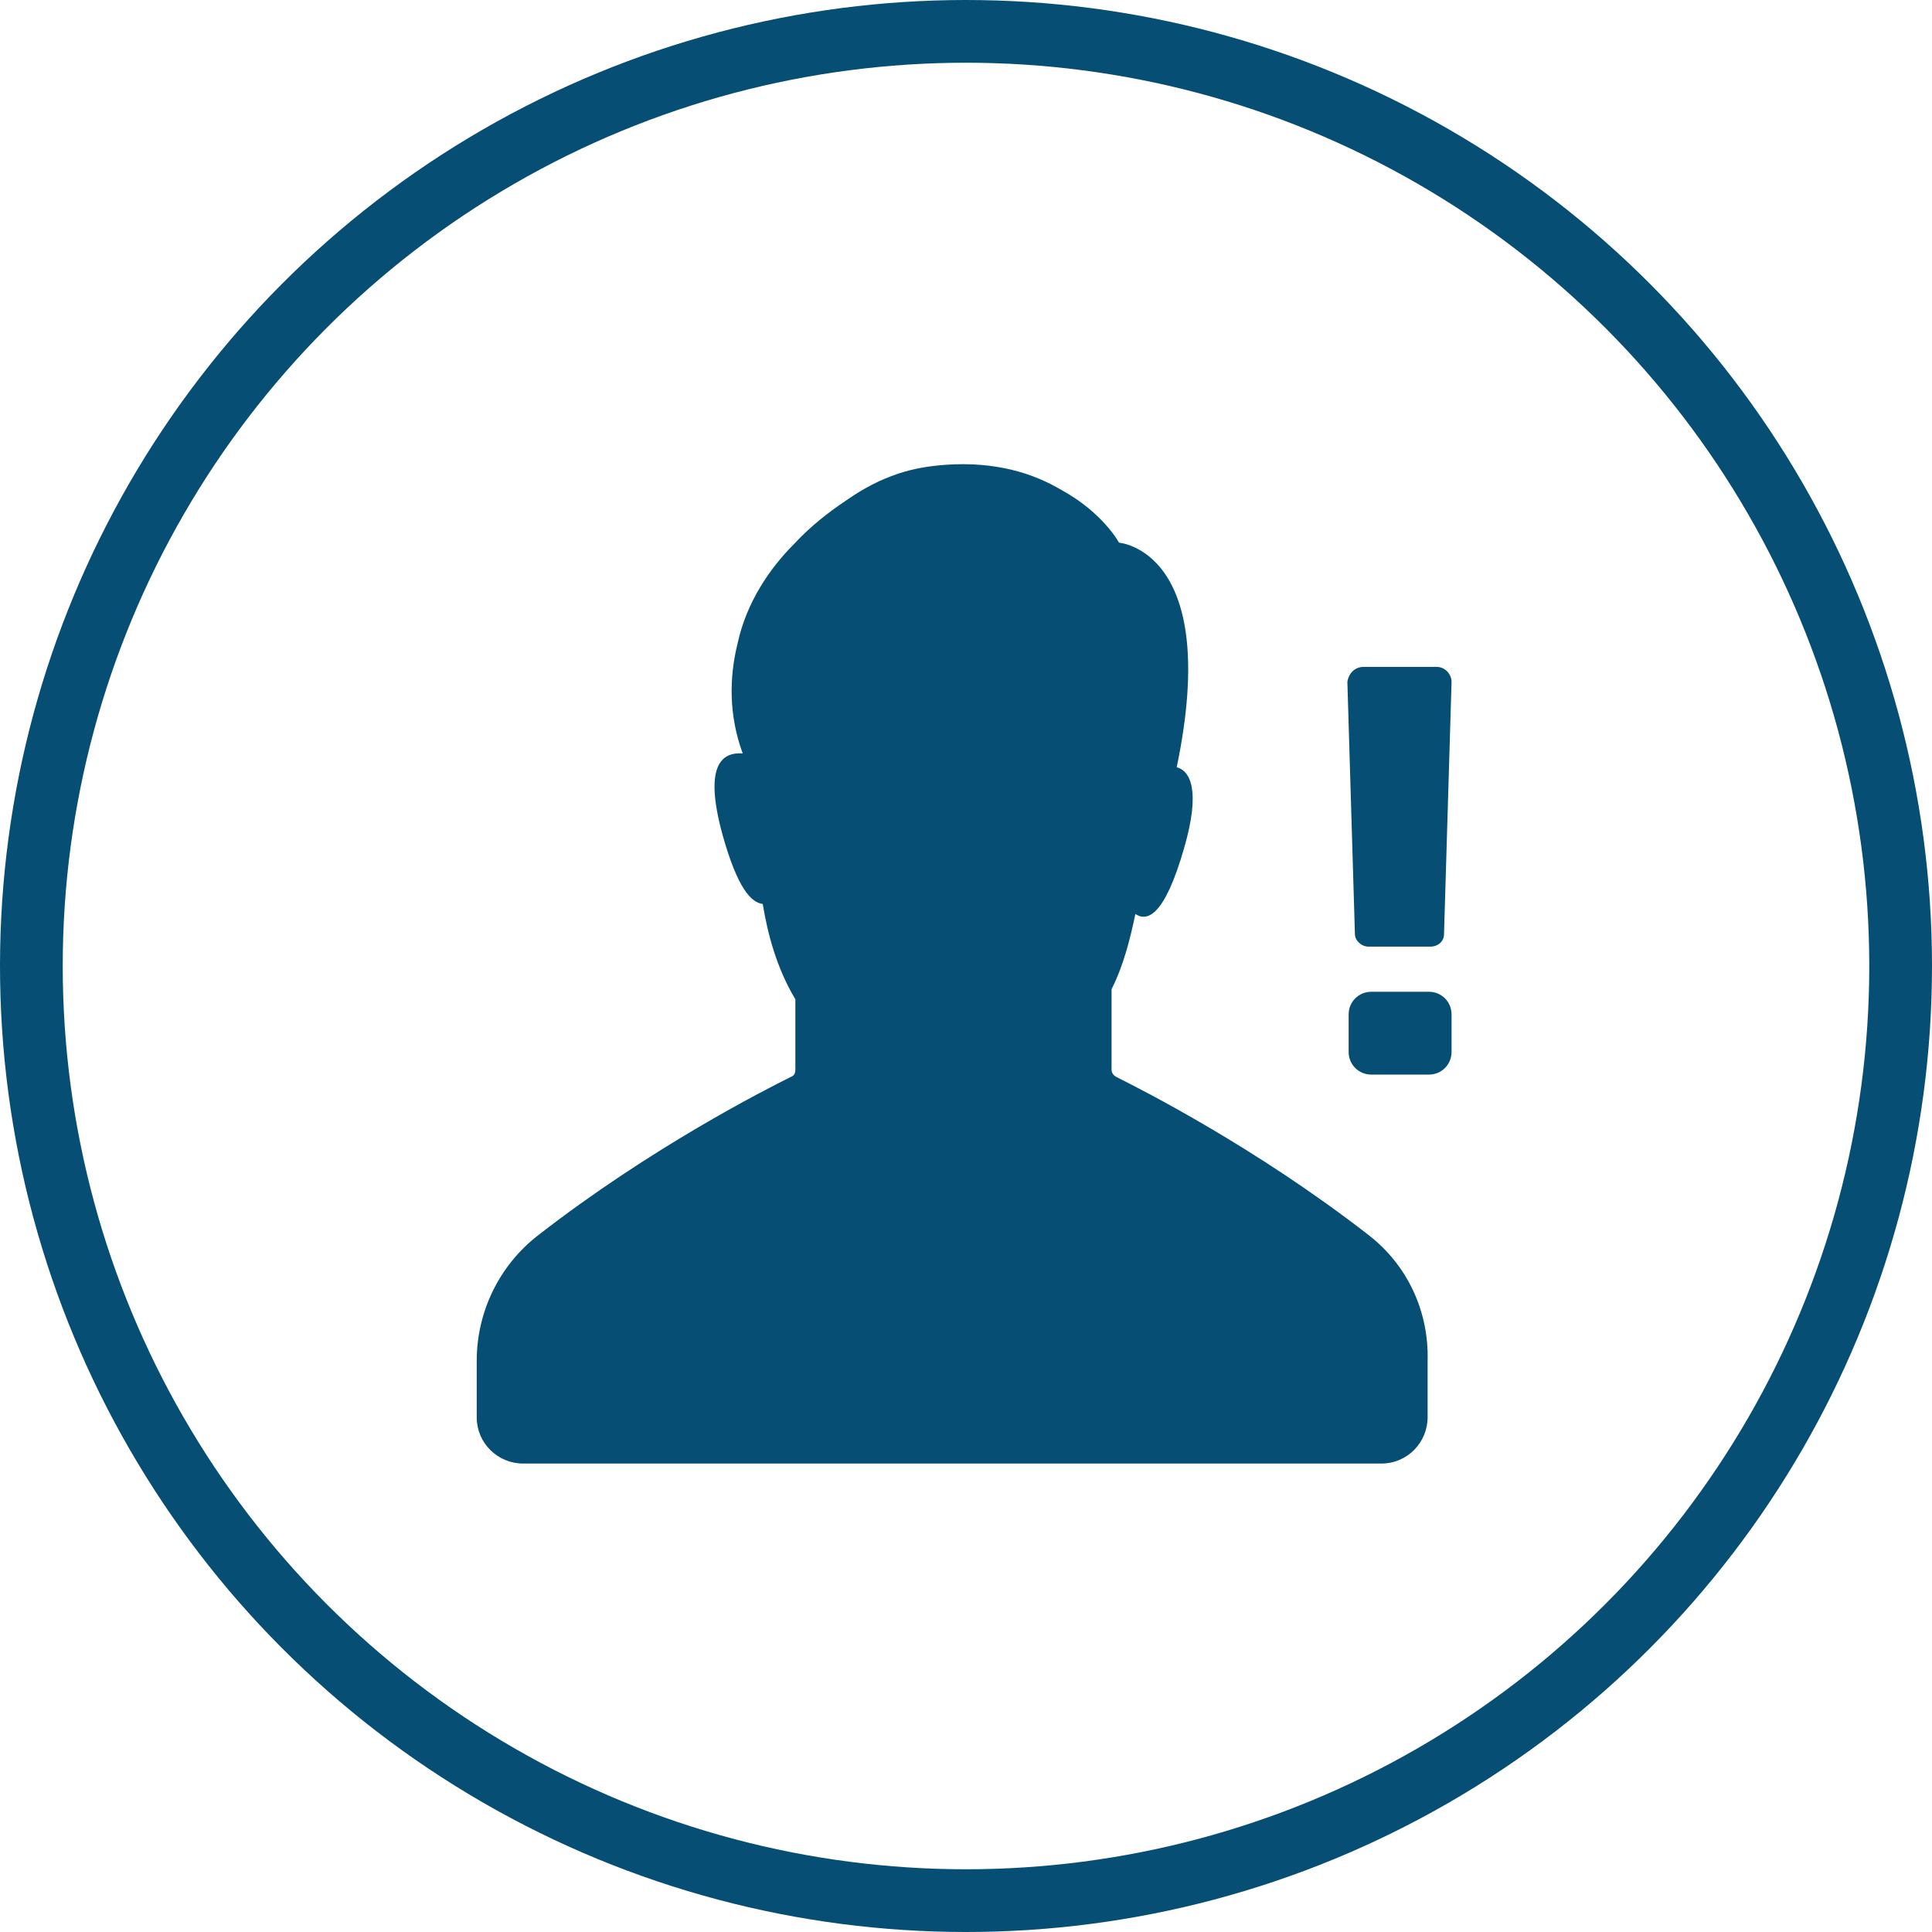
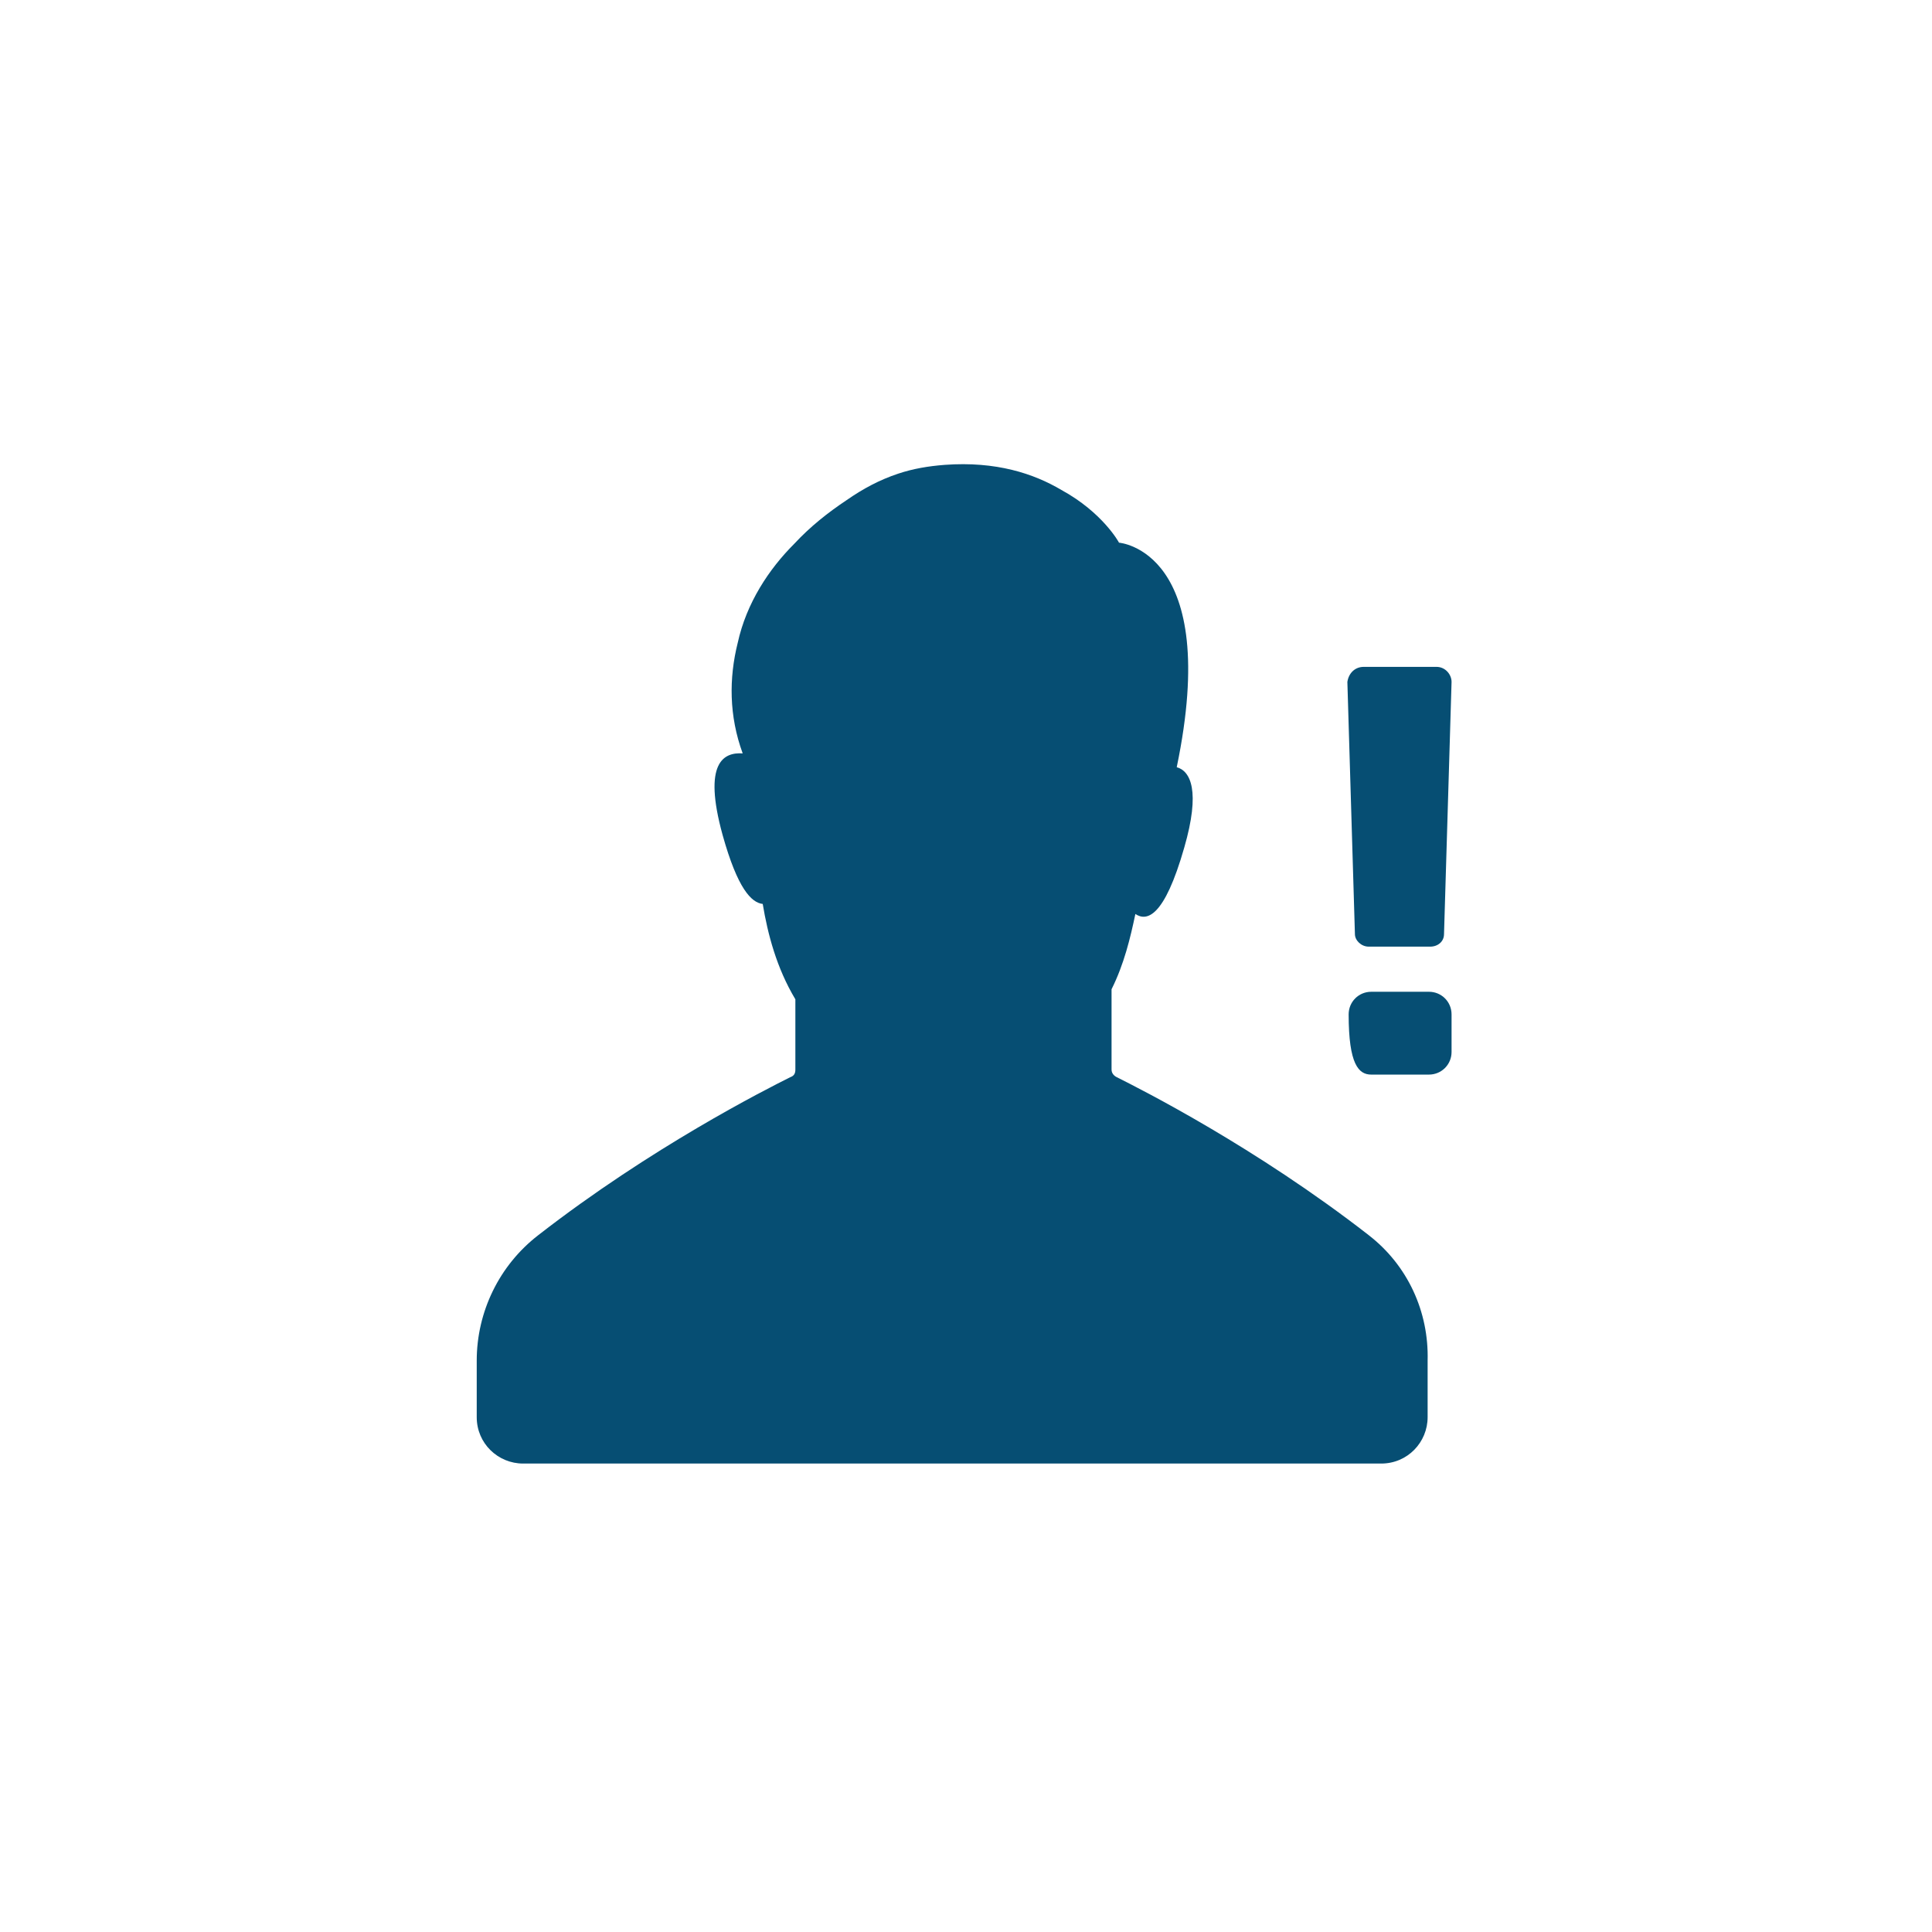
<svg xmlns="http://www.w3.org/2000/svg" width="154" height="154" viewBox="0 0 154 154" fill="none">
-   <path d="M108.704 53.156H114.505C115.204 53.156 115.704 53.758 115.704 54.355L115.103 74.457C115.103 75.059 114.603 75.457 114.001 75.457H109.103C108.501 75.457 108.001 74.957 108.001 74.457L107.399 54.355C107.505 53.656 108.005 53.156 108.704 53.156H108.704ZM113.903 79.054H109.302C108.302 79.054 107.501 79.855 107.501 80.855V83.855C107.501 84.855 108.302 85.656 109.302 85.656H113.903C114.903 85.656 115.704 84.855 115.704 83.855V80.855C115.704 79.855 114.903 79.054 113.903 79.054ZM109.103 98.456C100.103 91.456 91.001 86.854 89.001 85.854C88.801 85.752 88.602 85.553 88.602 85.252V78.854C89.602 76.854 90.102 74.752 90.501 72.854C91.399 73.456 92.801 73.155 94.399 67.553C95.7 63.053 94.899 61.452 93.797 61.155C97.399 43.854 89.196 43.257 89.196 43.257C89.204 43.253 87.903 40.855 84.602 39.054C82.403 37.753 79.403 36.753 75.301 37.054C74 37.155 72.801 37.355 71.602 37.753C70.102 38.253 68.801 38.952 67.5 39.855C66 40.855 64.602 41.956 63.301 43.355C61.301 45.355 59.5 48.054 58.801 51.253C58.102 54.054 58.102 57.054 59.2 60.054C57.7 59.952 56 60.753 57.598 66.554C58.797 70.855 59.899 71.952 60.797 72.054C61.196 74.452 61.899 77.155 63.399 79.655V85.257C63.399 85.558 63.297 85.757 63 85.859C61 86.859 51.898 91.46 42.898 98.461C39.797 100.859 38 104.562 38 108.461V112.961C38 115.062 39.699 116.66 41.699 116.66H110.097C112.199 116.66 113.796 114.961 113.796 112.961V108.461C113.902 104.554 112.203 100.855 109.101 98.457L109.103 98.456Z" fill="#064E73" />
-   <circle cx="77" cy="77" r="74.5" stroke="#064E73" stroke-width="5" />
+   <path d="M108.704 53.156H114.505C115.204 53.156 115.704 53.758 115.704 54.355L115.103 74.457C115.103 75.059 114.603 75.457 114.001 75.457H109.103C108.501 75.457 108.001 74.957 108.001 74.457L107.399 54.355C107.505 53.656 108.005 53.156 108.704 53.156H108.704ZM113.903 79.054H109.302C108.302 79.054 107.501 79.855 107.501 80.855C107.501 84.855 108.302 85.656 109.302 85.656H113.903C114.903 85.656 115.704 84.855 115.704 83.855V80.855C115.704 79.855 114.903 79.054 113.903 79.054ZM109.103 98.456C100.103 91.456 91.001 86.854 89.001 85.854C88.801 85.752 88.602 85.553 88.602 85.252V78.854C89.602 76.854 90.102 74.752 90.501 72.854C91.399 73.456 92.801 73.155 94.399 67.553C95.7 63.053 94.899 61.452 93.797 61.155C97.399 43.854 89.196 43.257 89.196 43.257C89.204 43.253 87.903 40.855 84.602 39.054C82.403 37.753 79.403 36.753 75.301 37.054C74 37.155 72.801 37.355 71.602 37.753C70.102 38.253 68.801 38.952 67.5 39.855C66 40.855 64.602 41.956 63.301 43.355C61.301 45.355 59.5 48.054 58.801 51.253C58.102 54.054 58.102 57.054 59.2 60.054C57.7 59.952 56 60.753 57.598 66.554C58.797 70.855 59.899 71.952 60.797 72.054C61.196 74.452 61.899 77.155 63.399 79.655V85.257C63.399 85.558 63.297 85.757 63 85.859C61 86.859 51.898 91.46 42.898 98.461C39.797 100.859 38 104.562 38 108.461V112.961C38 115.062 39.699 116.66 41.699 116.66H110.097C112.199 116.66 113.796 114.961 113.796 112.961V108.461C113.902 104.554 112.203 100.855 109.101 98.457L109.103 98.456Z" fill="#064E73" />
</svg>